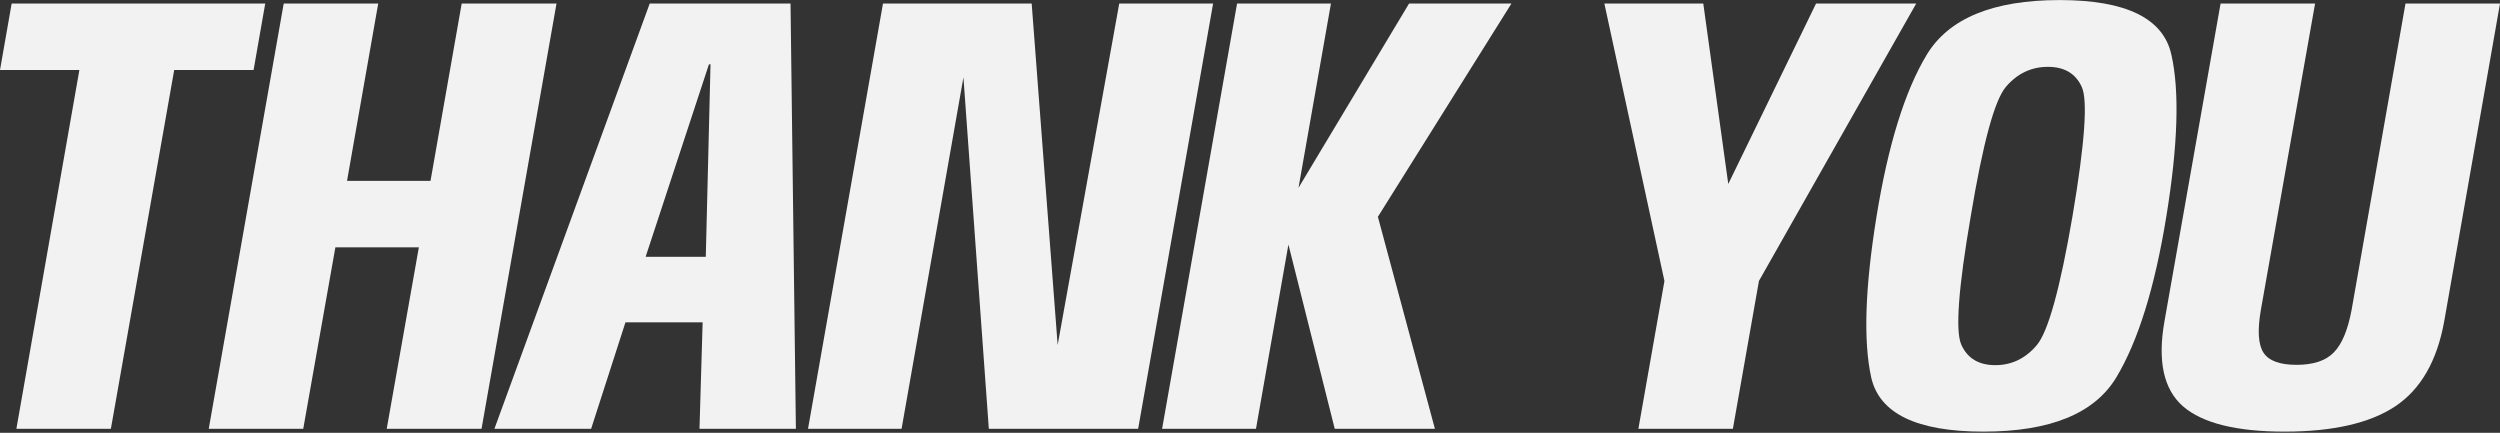
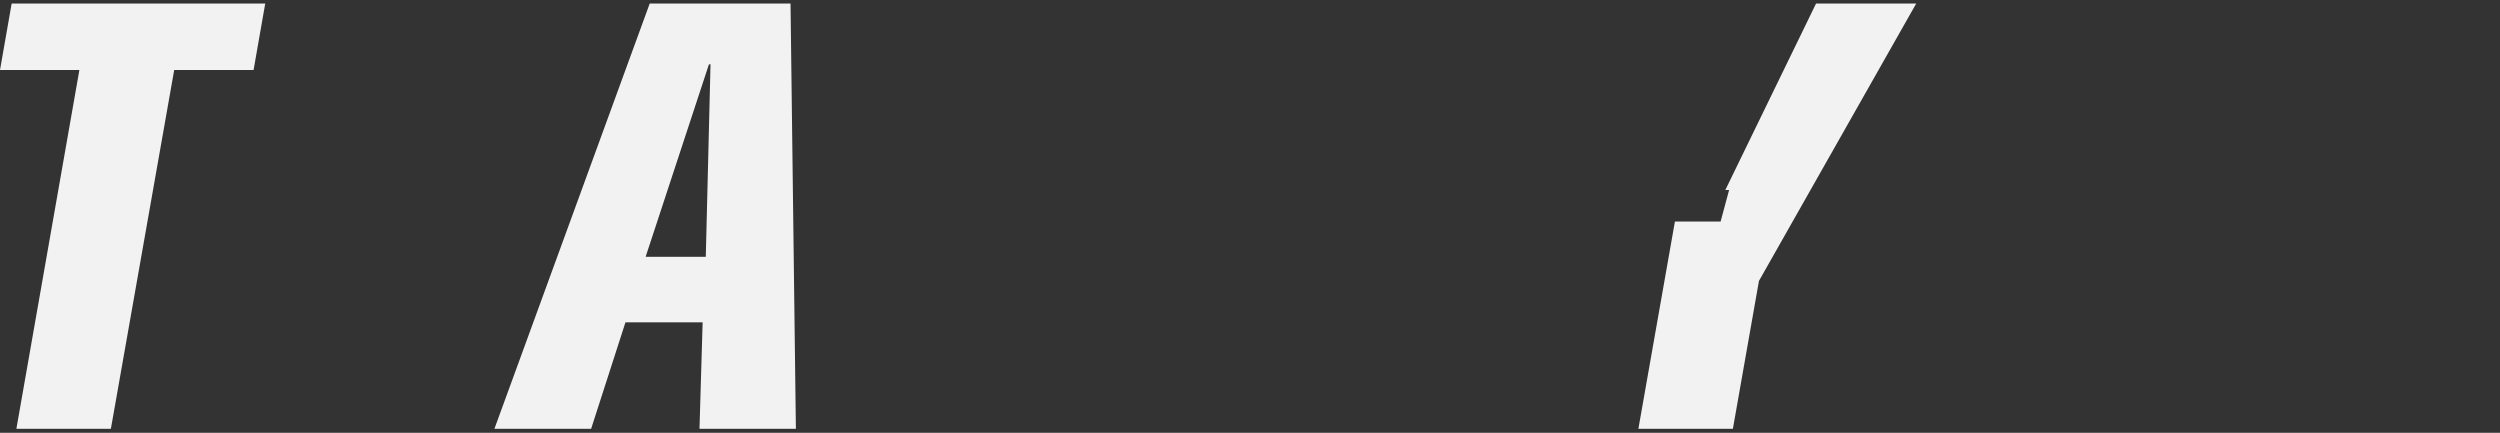
<svg xmlns="http://www.w3.org/2000/svg" width="1392" height="241" viewBox="0 0 1392 241" fill="none">
  <rect x="0" y="0" width="1392" height="241" fill="#333333" stroke="none" />
  <path d="M9.121 238.748L44.2 38.973H0L6.49 1.965H147.683L141.193 38.973H96.994L61.739 238.748H9.121Z" fill="#F2F2F2" />
-   <path d="M116.23 238.748L157.974 1.965H210.592L193.228 100.712H239.708L257.072 1.965H309.866L268.122 238.748H215.328L233.218 137.72H186.738L168.848 238.748H116.23Z" fill="#F2F2F2" />
  <path d="M275.294 238.748L361.764 1.965H440.165L443.147 238.748H389.476L391.23 179.465H348.258L329.14 238.748H275.294ZM359.484 142.982H392.984L395.615 35.816H394.738L359.484 142.982Z" fill="#F2F2F2" />
-   <path d="M449.905 238.748L491.649 1.965H574.436L590.046 207.177H586.187L623.196 1.965H675.464L633.72 238.748H550.582L535.674 32.483H538.305L501.998 238.748H449.905Z" fill="#F2F2F2" />
-   <path d="M647.061 238.748L688.805 1.965H741.072L723.007 104.571L784.57 1.965H841.574L767.206 120.707L798.953 238.748H743.177L717.394 136.142L699.328 238.748H647.061Z" fill="#F2F2F2" />
-   <path d="M927.337 159.119L893.31 1.965H948.384L962.767 105.799H960.662L1011.18 1.965H1066.95L977.851 159.119H927.337ZM912.253 238.748L932.599 123.338H985.217L964.871 238.748H912.253Z" fill="#F2F2F2" />
-   <path d="M1104.34 240.327C1067.27 240.327 1046.45 230.271 1041.89 210.159C1037.45 189.93 1038.45 159.996 1044.88 120.356C1051.31 80.717 1060.6 50.783 1072.76 30.554C1085.04 10.208 1109.71 0.035 1146.78 0.035C1183.85 0.035 1204.6 10.208 1209.05 30.554C1213.61 50.9 1212.67 80.834 1206.24 120.356C1199.81 159.996 1190.51 189.93 1178.35 210.159C1166.19 230.271 1141.52 240.327 1104.34 240.327ZM1111 203.318C1120.12 203.318 1127.84 199.577 1134.15 192.093C1140.47 184.493 1147.07 160.58 1153.97 120.356C1160.87 79.548 1162.57 55.519 1159.06 48.269C1155.67 40.902 1149.41 37.219 1140.29 37.219C1131.05 37.219 1123.28 40.902 1116.96 48.269C1110.65 55.519 1104.1 79.548 1097.32 120.356C1090.42 160.463 1088.67 184.317 1092.06 191.918C1095.45 199.518 1101.76 203.318 1111 203.318Z" fill="#F2F2F2" />
-   <path d="M1272.03 240.327C1245.25 240.327 1226.43 235.649 1215.55 226.295C1204.68 216.824 1201.23 200.98 1205.2 178.763L1236.42 1.965H1289.04L1258.87 172.449C1256.89 183.791 1257.35 191.742 1260.28 196.302C1263.2 200.863 1269.34 203.143 1278.69 203.143C1288.05 203.143 1294.95 200.863 1299.39 196.302C1303.95 191.742 1307.28 183.791 1309.39 172.449L1339.38 1.965H1392L1360.96 178.763C1356.98 200.98 1347.86 216.824 1333.59 226.295C1319.44 235.649 1298.92 240.327 1272.03 240.327Z" fill="#F2F2F2" />
+   <path d="M927.337 159.119H948.384L962.767 105.799H960.662L1011.18 1.965H1066.95L977.851 159.119H927.337ZM912.253 238.748L932.599 123.338H985.217L964.871 238.748H912.253Z" fill="#F2F2F2" />
</svg>